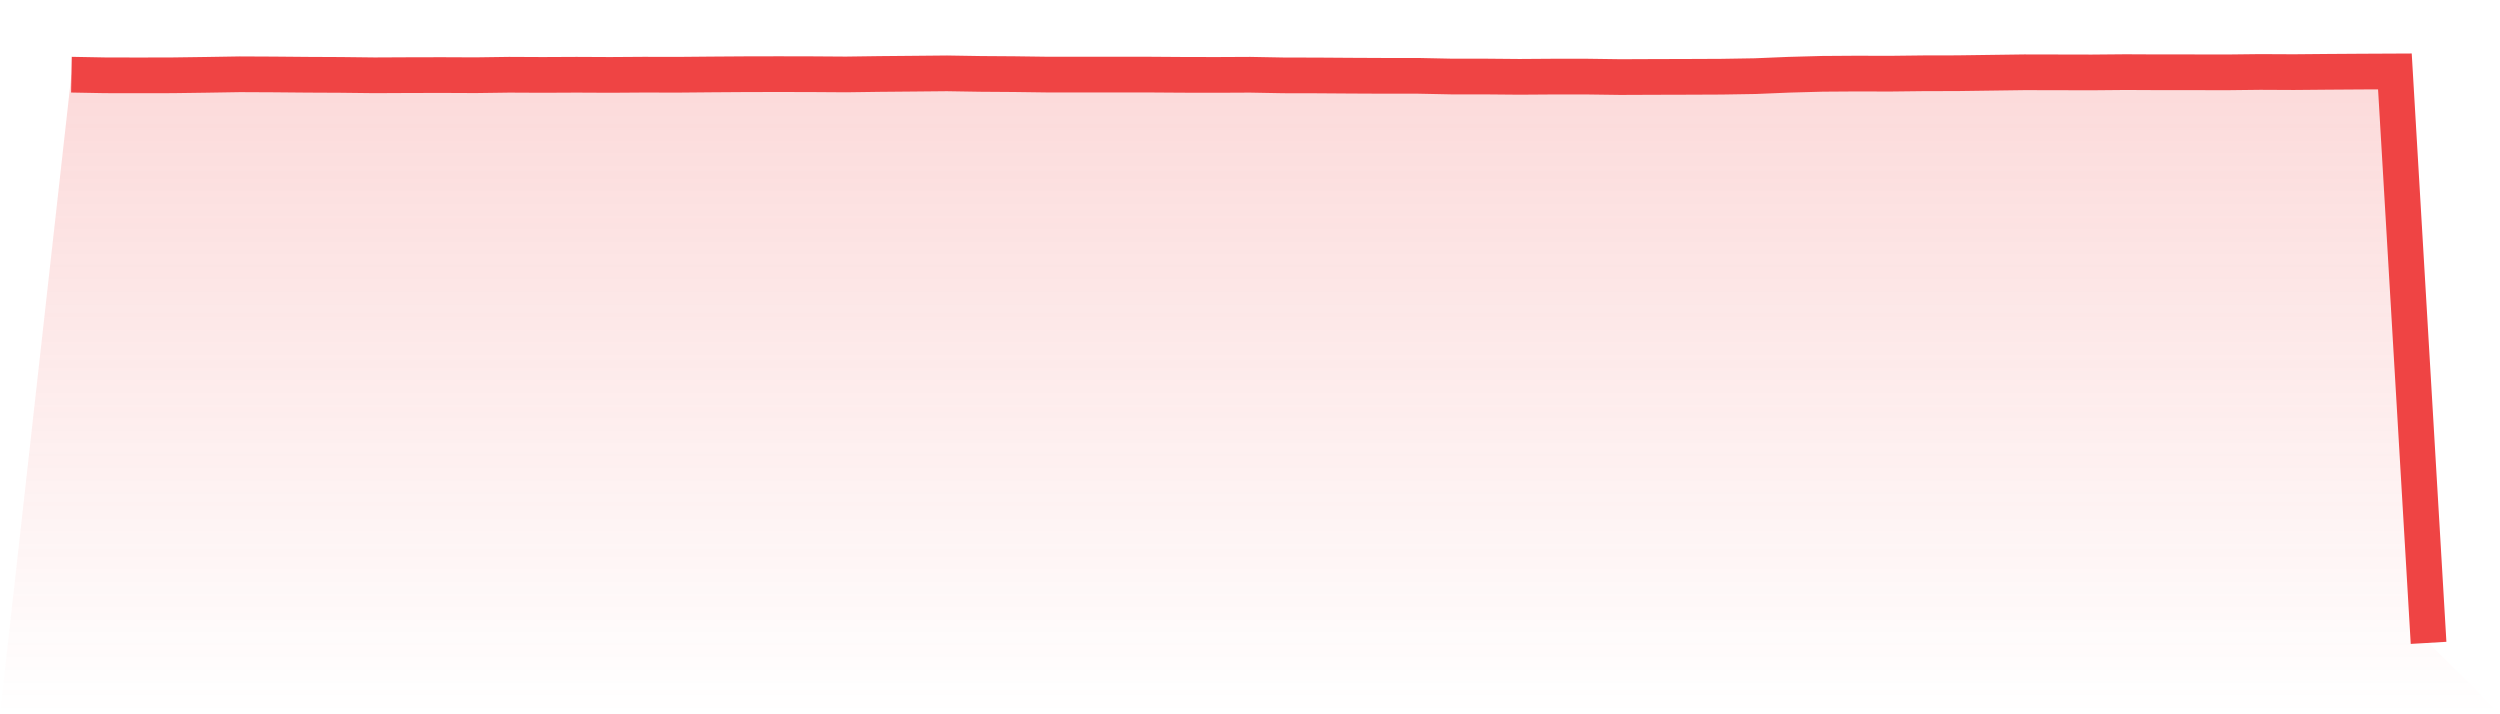
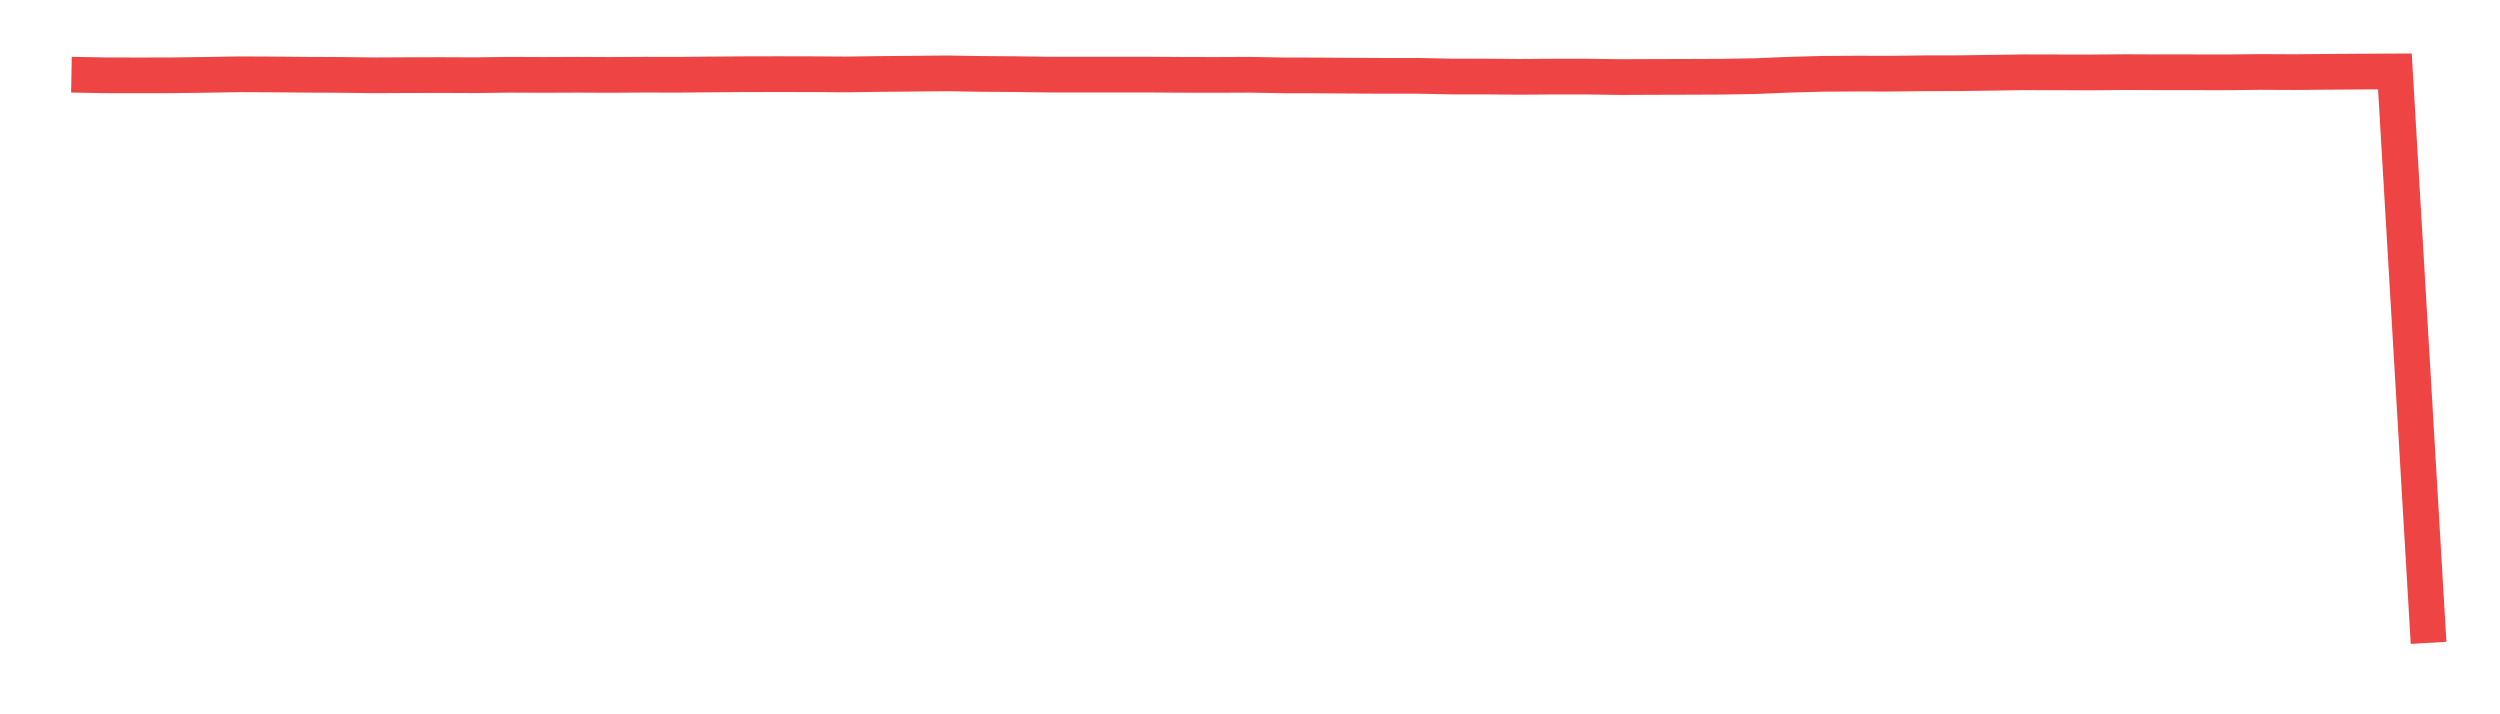
<svg xmlns="http://www.w3.org/2000/svg" viewBox="0 0 140 40">
  <defs>
    <linearGradient id="gradient" x1="0" x2="0" y1="0" y2="1">
      <stop offset="0%" stop-color="#ef4444" stop-opacity="0.2" />
      <stop offset="100%" stop-color="#ef4444" stop-opacity="0" />
    </linearGradient>
  </defs>
-   <path d="M4,4.182 L4,4.182 L5.886,4.217 L7.771,4.221 L9.657,4.217 L11.543,4.191 L13.429,4.16 L15.314,4.169 L17.2,4.186 L19.086,4.195 L20.971,4.217 L22.857,4.208 L24.743,4.204 L26.629,4.212 L28.514,4.186 L30.4,4.195 L32.286,4.186 L34.171,4.195 L36.057,4.182 L37.943,4.186 L39.829,4.169 L41.714,4.156 L43.6,4.152 L45.486,4.156 L47.371,4.169 L49.257,4.143 L51.143,4.126 L53.029,4.108 L54.914,4.139 L56.8,4.152 L58.686,4.178 L60.571,4.178 L62.457,4.178 L64.343,4.178 L66.229,4.191 L68.114,4.195 L70,4.186 L71.886,4.221 L73.771,4.225 L75.657,4.238 L77.543,4.247 L79.429,4.247 L81.314,4.286 L83.2,4.286 L85.086,4.303 L86.971,4.29 L88.857,4.29 L90.743,4.316 L92.629,4.308 L94.514,4.303 L96.4,4.295 L98.286,4.264 L100.171,4.186 L102.057,4.134 L103.943,4.121 L105.829,4.126 L107.714,4.104 L109.6,4.1 L111.486,4.074 L113.371,4.048 L115.257,4.052 L117.143,4.056 L119.029,4.039 L120.914,4.048 L122.8,4.048 L124.686,4.052 L126.571,4.03 L128.457,4.039 L130.343,4.022 L132.229,4.009 L134.114,4 L136,36 L140,40 L0,40 z" fill="url(#gradient)" />
  <path d="M4,4.182 L4,4.182 L5.886,4.217 L7.771,4.221 L9.657,4.217 L11.543,4.191 L13.429,4.16 L15.314,4.169 L17.2,4.186 L19.086,4.195 L20.971,4.217 L22.857,4.208 L24.743,4.204 L26.629,4.212 L28.514,4.186 L30.4,4.195 L32.286,4.186 L34.171,4.195 L36.057,4.182 L37.943,4.186 L39.829,4.169 L41.714,4.156 L43.6,4.152 L45.486,4.156 L47.371,4.169 L49.257,4.143 L51.143,4.126 L53.029,4.108 L54.914,4.139 L56.8,4.152 L58.686,4.178 L60.571,4.178 L62.457,4.178 L64.343,4.178 L66.229,4.191 L68.114,4.195 L70,4.186 L71.886,4.221 L73.771,4.225 L75.657,4.238 L77.543,4.247 L79.429,4.247 L81.314,4.286 L83.2,4.286 L85.086,4.303 L86.971,4.29 L88.857,4.29 L90.743,4.316 L92.629,4.308 L94.514,4.303 L96.4,4.295 L98.286,4.264 L100.171,4.186 L102.057,4.134 L103.943,4.121 L105.829,4.126 L107.714,4.104 L109.6,4.1 L111.486,4.074 L113.371,4.048 L115.257,4.052 L117.143,4.056 L119.029,4.039 L120.914,4.048 L122.8,4.048 L124.686,4.052 L126.571,4.03 L128.457,4.039 L130.343,4.022 L132.229,4.009 L134.114,4 L136,36" fill="none" stroke="#ef4444" stroke-width="2" />
</svg>